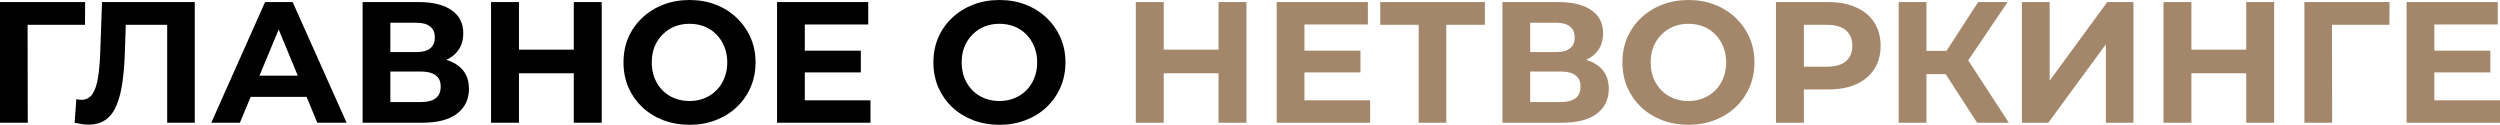
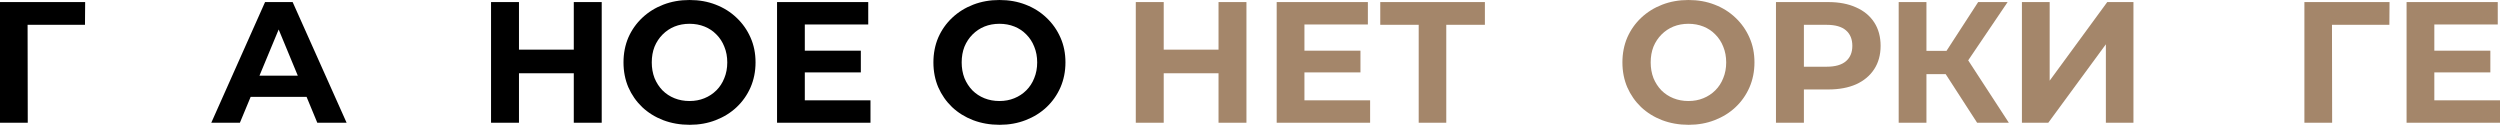
<svg xmlns="http://www.w3.org/2000/svg" viewBox="0 0 580.117 28.96" fill="none">
  <path d="M0 28.48V0.48H19.76L19.72 5.76H4.92L6.4 4.28L6.44 28.48H0Z" fill="black" />
-   <path d="M20.514 28.92C20.034 28.92 19.528 28.88 18.994 28.8C18.488 28.72 17.928 28.613 17.314 28.48L17.714 23C18.088 23.107 18.474 23.16 18.874 23.16C19.968 23.16 20.821 22.72 21.434 21.84C22.048 20.933 22.488 19.64 22.754 17.96C23.021 16.28 23.194 14.24 23.274 11.84L23.674 0.48H45.194V28.48H38.794V4.28L40.274 5.76H27.914L29.234 4.2L28.994 11.6C28.914 14.347 28.728 16.787 28.434 18.92C28.141 21.053 27.688 22.867 27.074 24.36C26.461 25.853 25.621 26.987 24.554 27.76C23.488 28.533 22.141 28.92 20.514 28.92Z" fill="black" />
  <path d="M49.028 28.48L61.507 0.48H67.907L80.428 28.48H73.627L63.387 3.76H65.947L55.668 28.48H49.028ZM55.268 22.48L56.987 17.56H71.387L73.148 22.48H55.268Z" fill="black" />
-   <path d="M84.141 28.48V0.48H97.181C100.434 0.48 102.967 1.107 104.781 2.36C106.594 3.613 107.501 5.4 107.501 7.72C107.501 10.013 106.647 11.8 104.941 13.08C103.234 14.333 100.967 14.96 98.141 14.96L98.901 13.28C102.047 13.28 104.487 13.907 106.221 15.16C107.954 16.413 108.821 18.227 108.821 20.6C108.821 23.053 107.887 24.987 106.021 26.4C104.181 27.787 101.487 28.48 97.941 28.48H84.141ZM90.581 23.68H97.701C99.194 23.68 100.327 23.387 101.101 22.8C101.874 22.213 102.261 21.307 102.261 20.08C102.261 18.907 101.874 18.04 101.101 17.48C100.327 16.893 99.194 16.6 97.701 16.6H90.581V23.68ZM90.581 12.08H96.621C98.034 12.08 99.101 11.8 99.821 11.24C100.541 10.653 100.901 9.8 100.901 8.68C100.901 7.56 100.541 6.72 99.821 6.16C99.101 5.573 98.034 5.28 96.621 5.28H90.581V12.08Z" fill="black" />
  <path d="M133.145 0.48H139.625V28.48H133.145V0.48ZM120.425 28.48H113.945V0.48H120.425V28.48ZM133.625 17H119.945V11.52H133.625V17Z" fill="black" />
  <path d="M160.041 28.96C157.827 28.96 155.774 28.6 153.881 27.88C152.014 27.16 150.387 26.147 149.001 24.84C147.641 23.533 146.574 22 145.801 20.24C145.054 18.48 144.681 16.56 144.681 14.48C144.681 12.4 145.054 10.48 145.801 8.72C146.574 6.96 147.654 5.427 149.041 4.12C150.427 2.813 152.054 1.8 153.921 1.08C155.787 0.36 157.814 0 160.001 0C162.214 0 164.241 0.36 166.081 1.08C167.947 1.8 169.561 2.813 170.921 4.12C172.307 5.427 173.387 6.96 174.161 8.72C174.934 10.453 175.321 12.373 175.321 14.48C175.321 16.56 174.934 18.493 174.161 20.28C173.387 22.04 172.307 23.573 170.921 24.88C169.561 26.16 167.947 27.16 166.081 27.88C164.241 28.6 162.227 28.96 160.041 28.96ZM160.001 23.44C161.254 23.44 162.401 23.227 163.441 22.8C164.507 22.373 165.441 21.76 166.241 20.96C167.041 20.16 167.654 19.213 168.081 18.12C168.534 17.027 168.761 15.813 168.761 14.48C168.761 13.147 168.534 11.933 168.081 10.84C167.654 9.747 167.041 8.8 166.241 8C165.467 7.2 164.547 6.587 163.481 6.16C162.414 5.733 161.254 5.52 160.001 5.52C158.747 5.52 157.587 5.733 156.521 6.16C155.481 6.587 154.561 7.2 153.761 8C152.961 8.8 152.334 9.747 151.881 10.84C151.454 11.933 151.241 13.147 151.241 14.48C151.241 15.787 151.454 17 151.881 18.12C152.334 19.213 152.947 20.16 153.721 20.96C154.521 21.76 155.454 22.373 156.521 22.8C157.587 23.227 158.747 23.44 160.001 23.44Z" fill="black" />
  <path d="M186.273 11.76H199.753V16.8H186.273V11.76ZM186.752 23.28H201.993V28.48H180.312V0.48H201.473V5.68H186.752V23.28Z" fill="black" />
  <path d="M231.955 28.96C229.741 28.96 227.688 28.6 225.795 27.88C223.928 27.16 222.301 26.147 220.915 24.84C219.555 23.533 218.488 22 217.715 20.24C216.968 18.48 216.595 16.56 216.595 14.48C216.595 12.4 216.968 10.48 217.715 8.72C218.488 6.96 219.568 5.427 220.955 4.12C222.341 2.813 223.968 1.8 225.835 1.08C227.701 0.36 229.728 0 231.915 0C234.128 0 236.155 0.36 237.995 1.08C239.861 1.8 241.475 2.813 242.835 4.12C244.221 5.427 245.301 6.96 246.075 8.72C246.848 10.453 247.235 12.373 247.235 14.48C247.235 16.56 246.848 18.493 246.075 20.28C245.301 22.04 244.221 23.573 242.835 24.88C241.475 26.16 239.861 27.16 237.995 27.88C236.155 28.6 234.141 28.96 231.955 28.96ZM231.915 23.44C233.168 23.44 234.315 23.227 235.355 22.8C236.421 22.373 237.355 21.76 238.155 20.96C238.955 20.16 239.568 19.213 239.995 18.12C240.448 17.027 240.675 15.813 240.675 14.48C240.675 13.147 240.448 11.933 239.995 10.84C239.568 9.747 238.955 8.8 238.155 8C237.381 7.2 236.461 6.587 235.395 6.16C234.328 5.733 233.168 5.52 231.915 5.52C230.661 5.52 229.501 5.733 228.435 6.16C227.395 6.587 226.475 7.2 225.675 8C224.875 8.8 224.248 9.747 223.795 10.84C223.368 11.933 223.155 13.147 223.155 14.48C223.155 15.787 223.368 17 223.795 18.12C224.248 19.213 224.861 20.16 225.635 20.96C226.435 21.76 227.368 22.373 228.435 22.8C229.501 23.227 230.661 23.44 231.915 23.44Z" fill="black" />
  <path d="M282.755 0.48H289.234V28.48H282.755V0.48ZM270.036 28.48H263.555V0.48H270.036V28.48ZM283.235 17H269.556V11.52H283.235V17Z" fill="#A4866A" />
  <path d="M302.211 11.76H315.69V16.8H302.211V11.76ZM302.691 23.28H317.93V28.48H296.25V0.48H317.41V5.68H302.691V23.28Z" fill="#A4866A" />
  <path d="M329.205 28.48V4.28L330.684 5.76H320.284V0.48H344.564V5.76H334.163L335.603 4.28V28.48H329.205Z" fill="#A4866A" />
-   <path d="M348.633 28.48V0.48H361.672C364.926 0.48 367.458 1.107 369.273 2.36C371.085 3.613 371.992 5.4 371.992 7.72C371.992 10.013 371.14 11.8 369.433 13.08C367.726 14.333 365.459 14.96 362.632 14.96L363.392 13.28C366.539 13.28 368.981 13.907 370.713 15.16C372.447 16.413 373.312 18.227 373.312 20.6C373.312 23.053 372.38 24.987 370.513 26.4C368.673 27.787 365.979 28.48 362.432 28.48H348.633ZM355.074 23.68H362.192C363.687 23.68 364.819 23.387 365.594 22.8C366.366 22.213 366.754 21.307 366.754 20.08C366.754 18.907 366.366 18.04 365.594 17.48C364.819 16.893 363.687 16.6 362.192 16.6H355.074V23.68ZM355.074 12.08H361.112C362.527 12.08 363.592 11.8 364.312 11.24C365.034 10.653 365.394 9.8 365.394 8.68C365.394 7.56 365.034 6.72 364.312 6.16C363.592 5.573 362.527 5.28 361.112 5.28H355.074V12.08Z" fill="#A4866A" />
  <path d="M391.838 28.96C389.623 28.96 387.571 28.6 385.677 27.88C383.81 27.16 382.185 26.147 380.798 24.84C379.438 23.533 378.371 22 377.599 20.24C376.851 18.48 376.476 16.56 376.476 14.48C376.476 12.4 376.851 10.48 377.599 8.72C378.371 6.96 379.451 5.427 380.838 4.12C382.225 2.813 383.85 1.8 385.717 1.08C387.584 0.36 389.611 0 391.798 0C394.01 0 396.037 0.36 397.876 1.08C399.743 1.8 401.358 2.813 402.718 4.12C404.105 5.427 405.185 6.96 405.957 8.72C406.732 10.453 407.117 12.373 407.117 14.48C407.117 16.56 406.732 18.493 405.957 20.28C405.185 22.04 404.105 23.573 402.718 24.88C401.358 26.16 399.743 27.16 397.876 27.88C396.037 28.6 394.025 28.96 391.838 28.96ZM391.798 23.44C393.05 23.44 394.197 23.227 395.237 22.8C396.304 22.373 397.237 21.76 398.036 20.96C398.839 20.16 399.451 19.213 399.878 18.12C400.331 17.027 400.558 15.813 400.558 14.48C400.558 13.147 400.331 11.933 399.878 10.84C399.451 9.747 398.839 8.8 398.036 8C397.264 7.2 396.344 6.587 395.277 6.16C394.21 5.733 393.05 5.52 391.798 5.52C390.543 5.52 389.383 5.733 388.319 6.16C387.276 6.587 386.357 7.2 385.557 8C384.757 8.8 384.132 9.747 383.677 10.84C383.25 11.933 383.037 13.147 383.037 14.48C383.037 15.787 383.25 17 383.677 18.12C384.132 19.213 384.744 20.16 385.517 20.96C386.317 21.76 387.251 22.373 388.319 22.8C389.383 23.227 390.543 23.44 391.798 23.44Z" fill="#A4866A" />
  <path d="M412.108 28.48V0.48H424.23C426.735 0.48 428.897 0.893 430.709 1.72C432.523 2.52 433.923 3.68 434.91 5.2C435.895 6.72 436.39 8.533 436.39 10.64C436.39 12.72 435.895 14.52 434.91 16.04C433.923 17.56 432.523 18.733 430.709 19.56C428.897 20.36 426.735 20.76 424.23 20.76H415.71L418.589 17.84V28.48H412.108ZM418.589 18.56L415.71 15.48H423.87C425.87 15.48 427.362 15.053 428.349 14.2C429.337 13.347 429.829 12.16 429.829 10.64C429.829 9.093 429.337 7.893 428.349 7.04C427.362 6.187 425.87 5.76 423.87 5.76H415.71L418.589 2.68V18.56Z" fill="#A4866A" />
  <path d="M458.785 28.48L450.064 15L455.303 11.84L466.143 28.48H458.785ZM440.584 28.48V0.48H447.025V28.48H440.584ZM445.143 17.2V11.8H454.903V17.2H445.143ZM455.903 15.2L449.944 14.48L459.025 0.48H465.863L455.903 15.2Z" fill="#A4866A" />
  <path d="M469.18 28.48V0.48H475.619V18.72L488.981 0.48H495.059V28.48H488.661V10.28L475.299 28.48H469.18Z" fill="#A4866A" />
-   <path d="M521.231 0.48H527.712V28.48H521.231V0.48ZM508.511 28.48H502.03V0.48H508.511V28.48ZM521.711 17H508.031V11.52H521.711V17Z" fill="#A4866A" />
  <path d="M534.728 28.48V0.48H554.486L554.446 5.76H539.646L541.126 4.28L541.166 28.48H534.728Z" fill="#A4866A" />
  <path d="M564.398 11.76H577.878V16.8H564.398V11.76ZM564.878 23.28H580.117V28.48H558.437V0.48H579.597V5.68H564.878V23.28Z" fill="#A4866A" />
</svg>